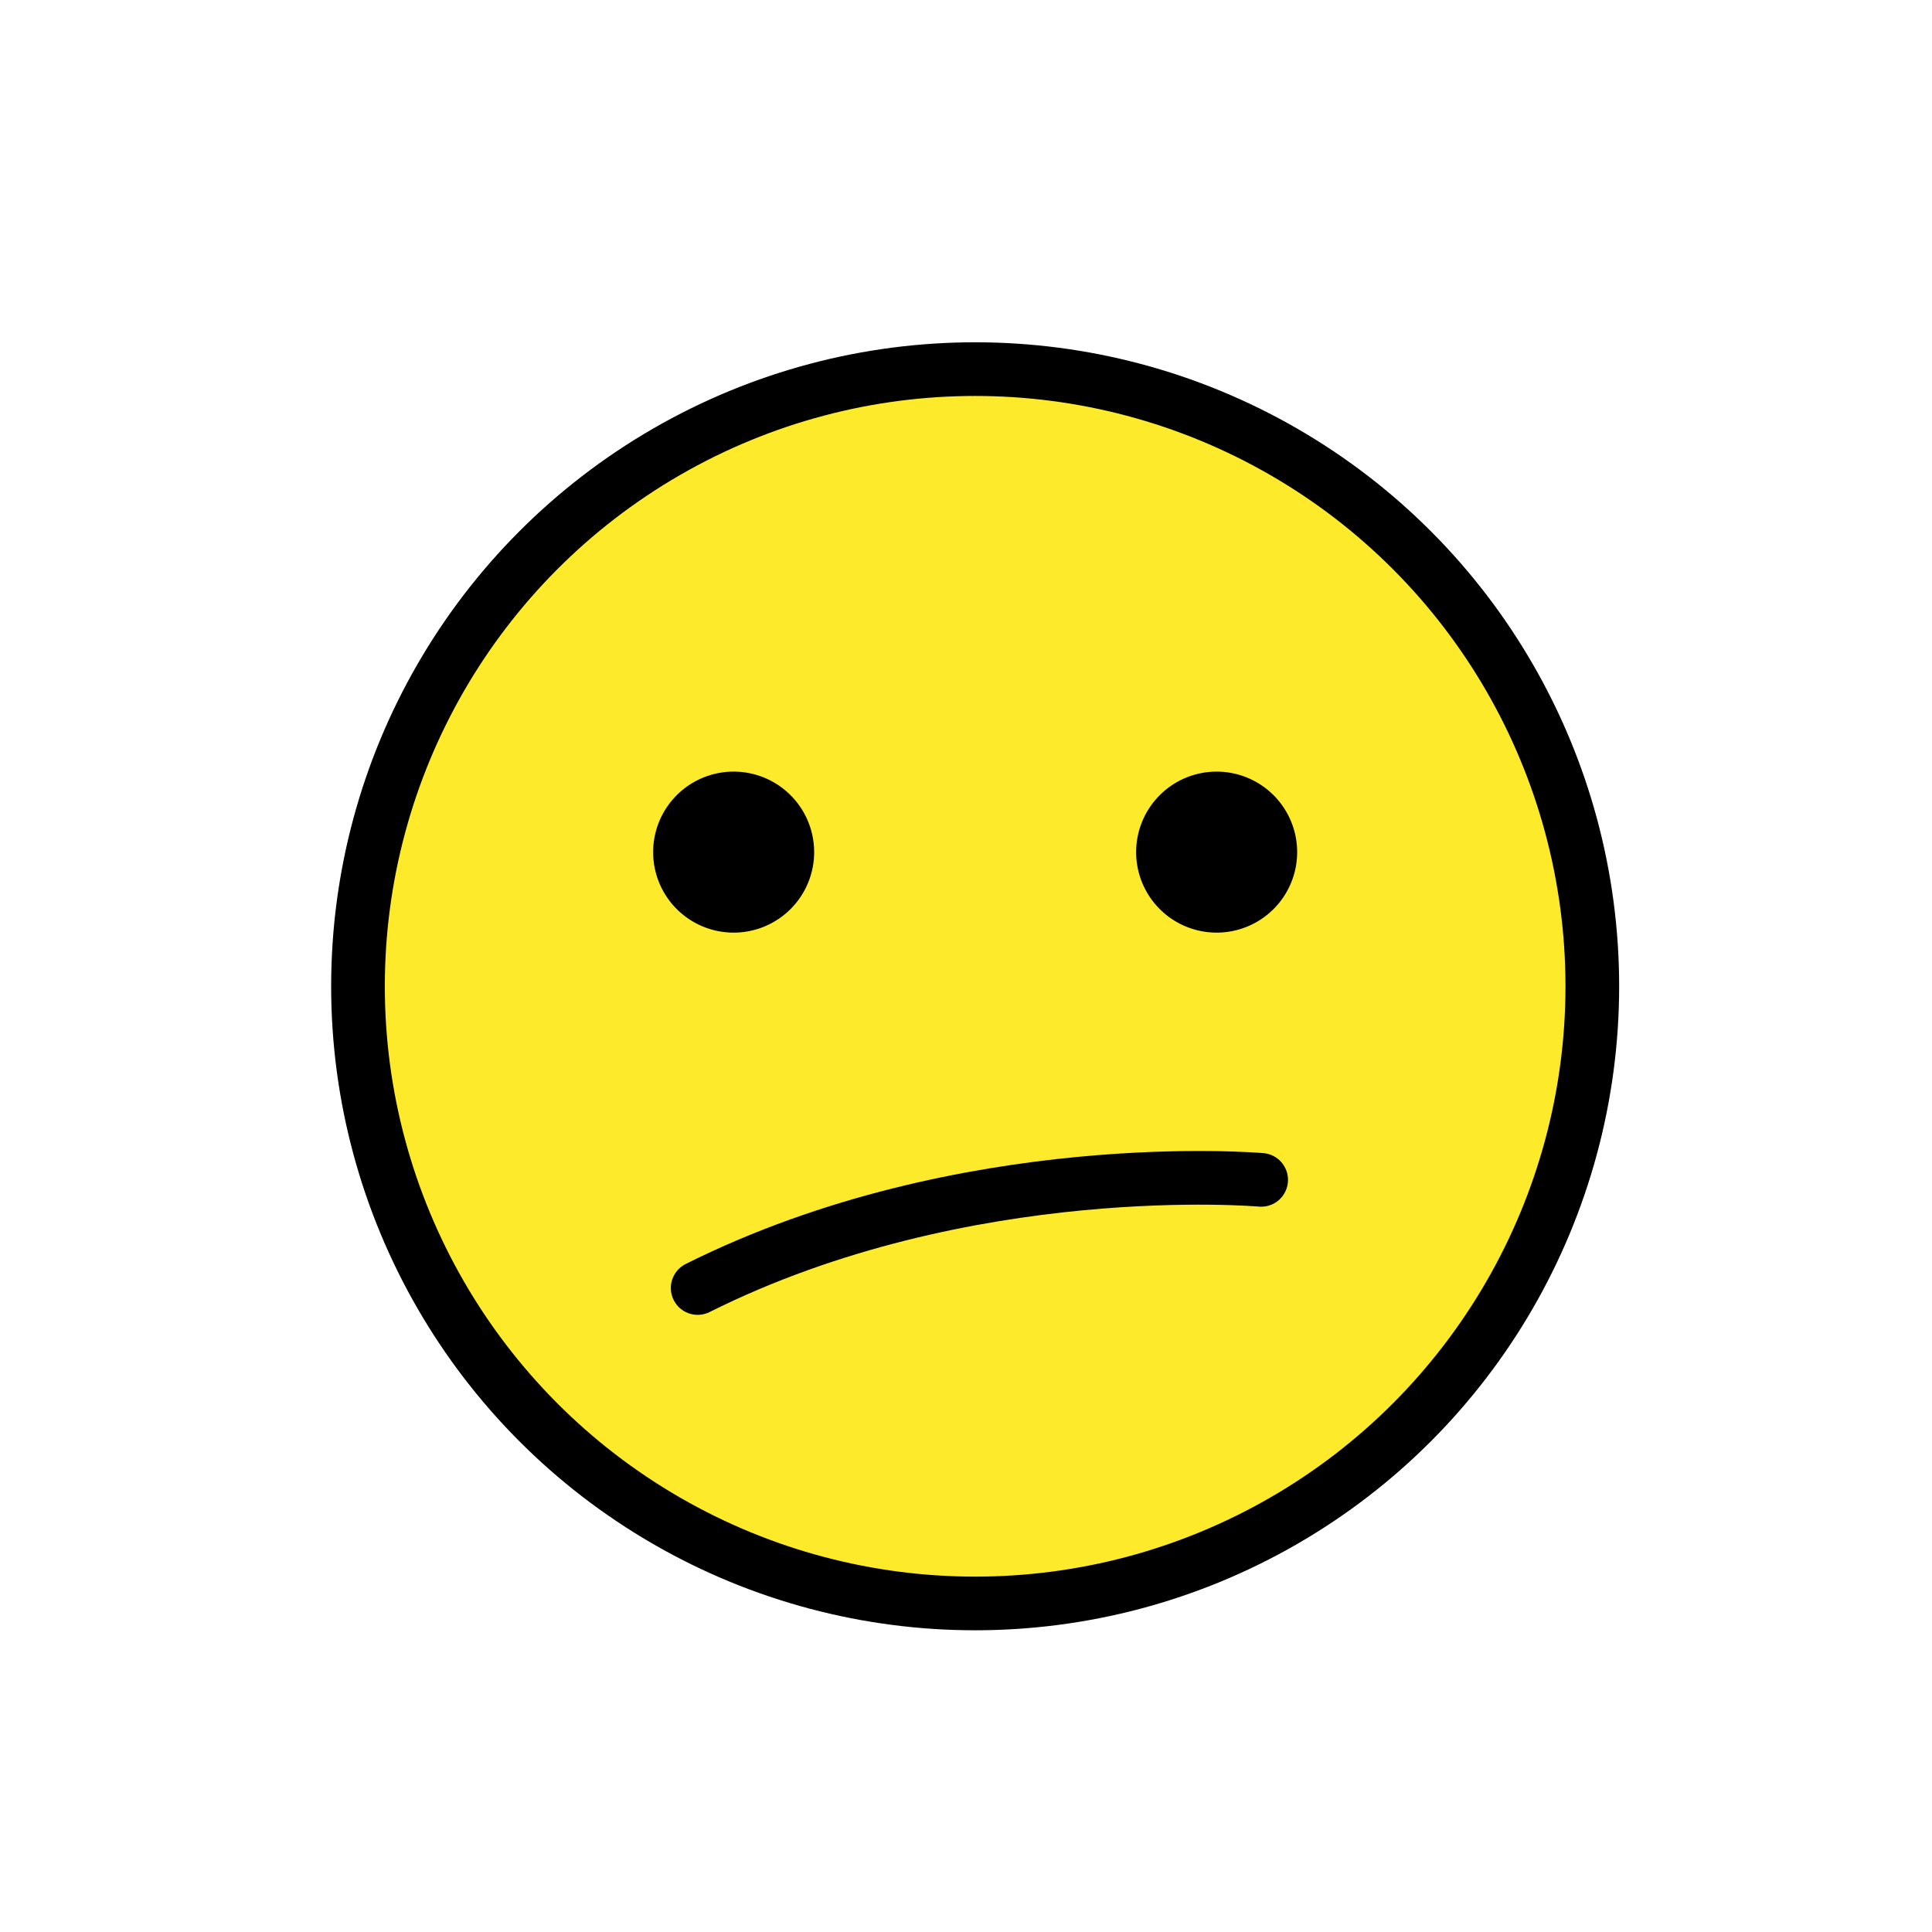
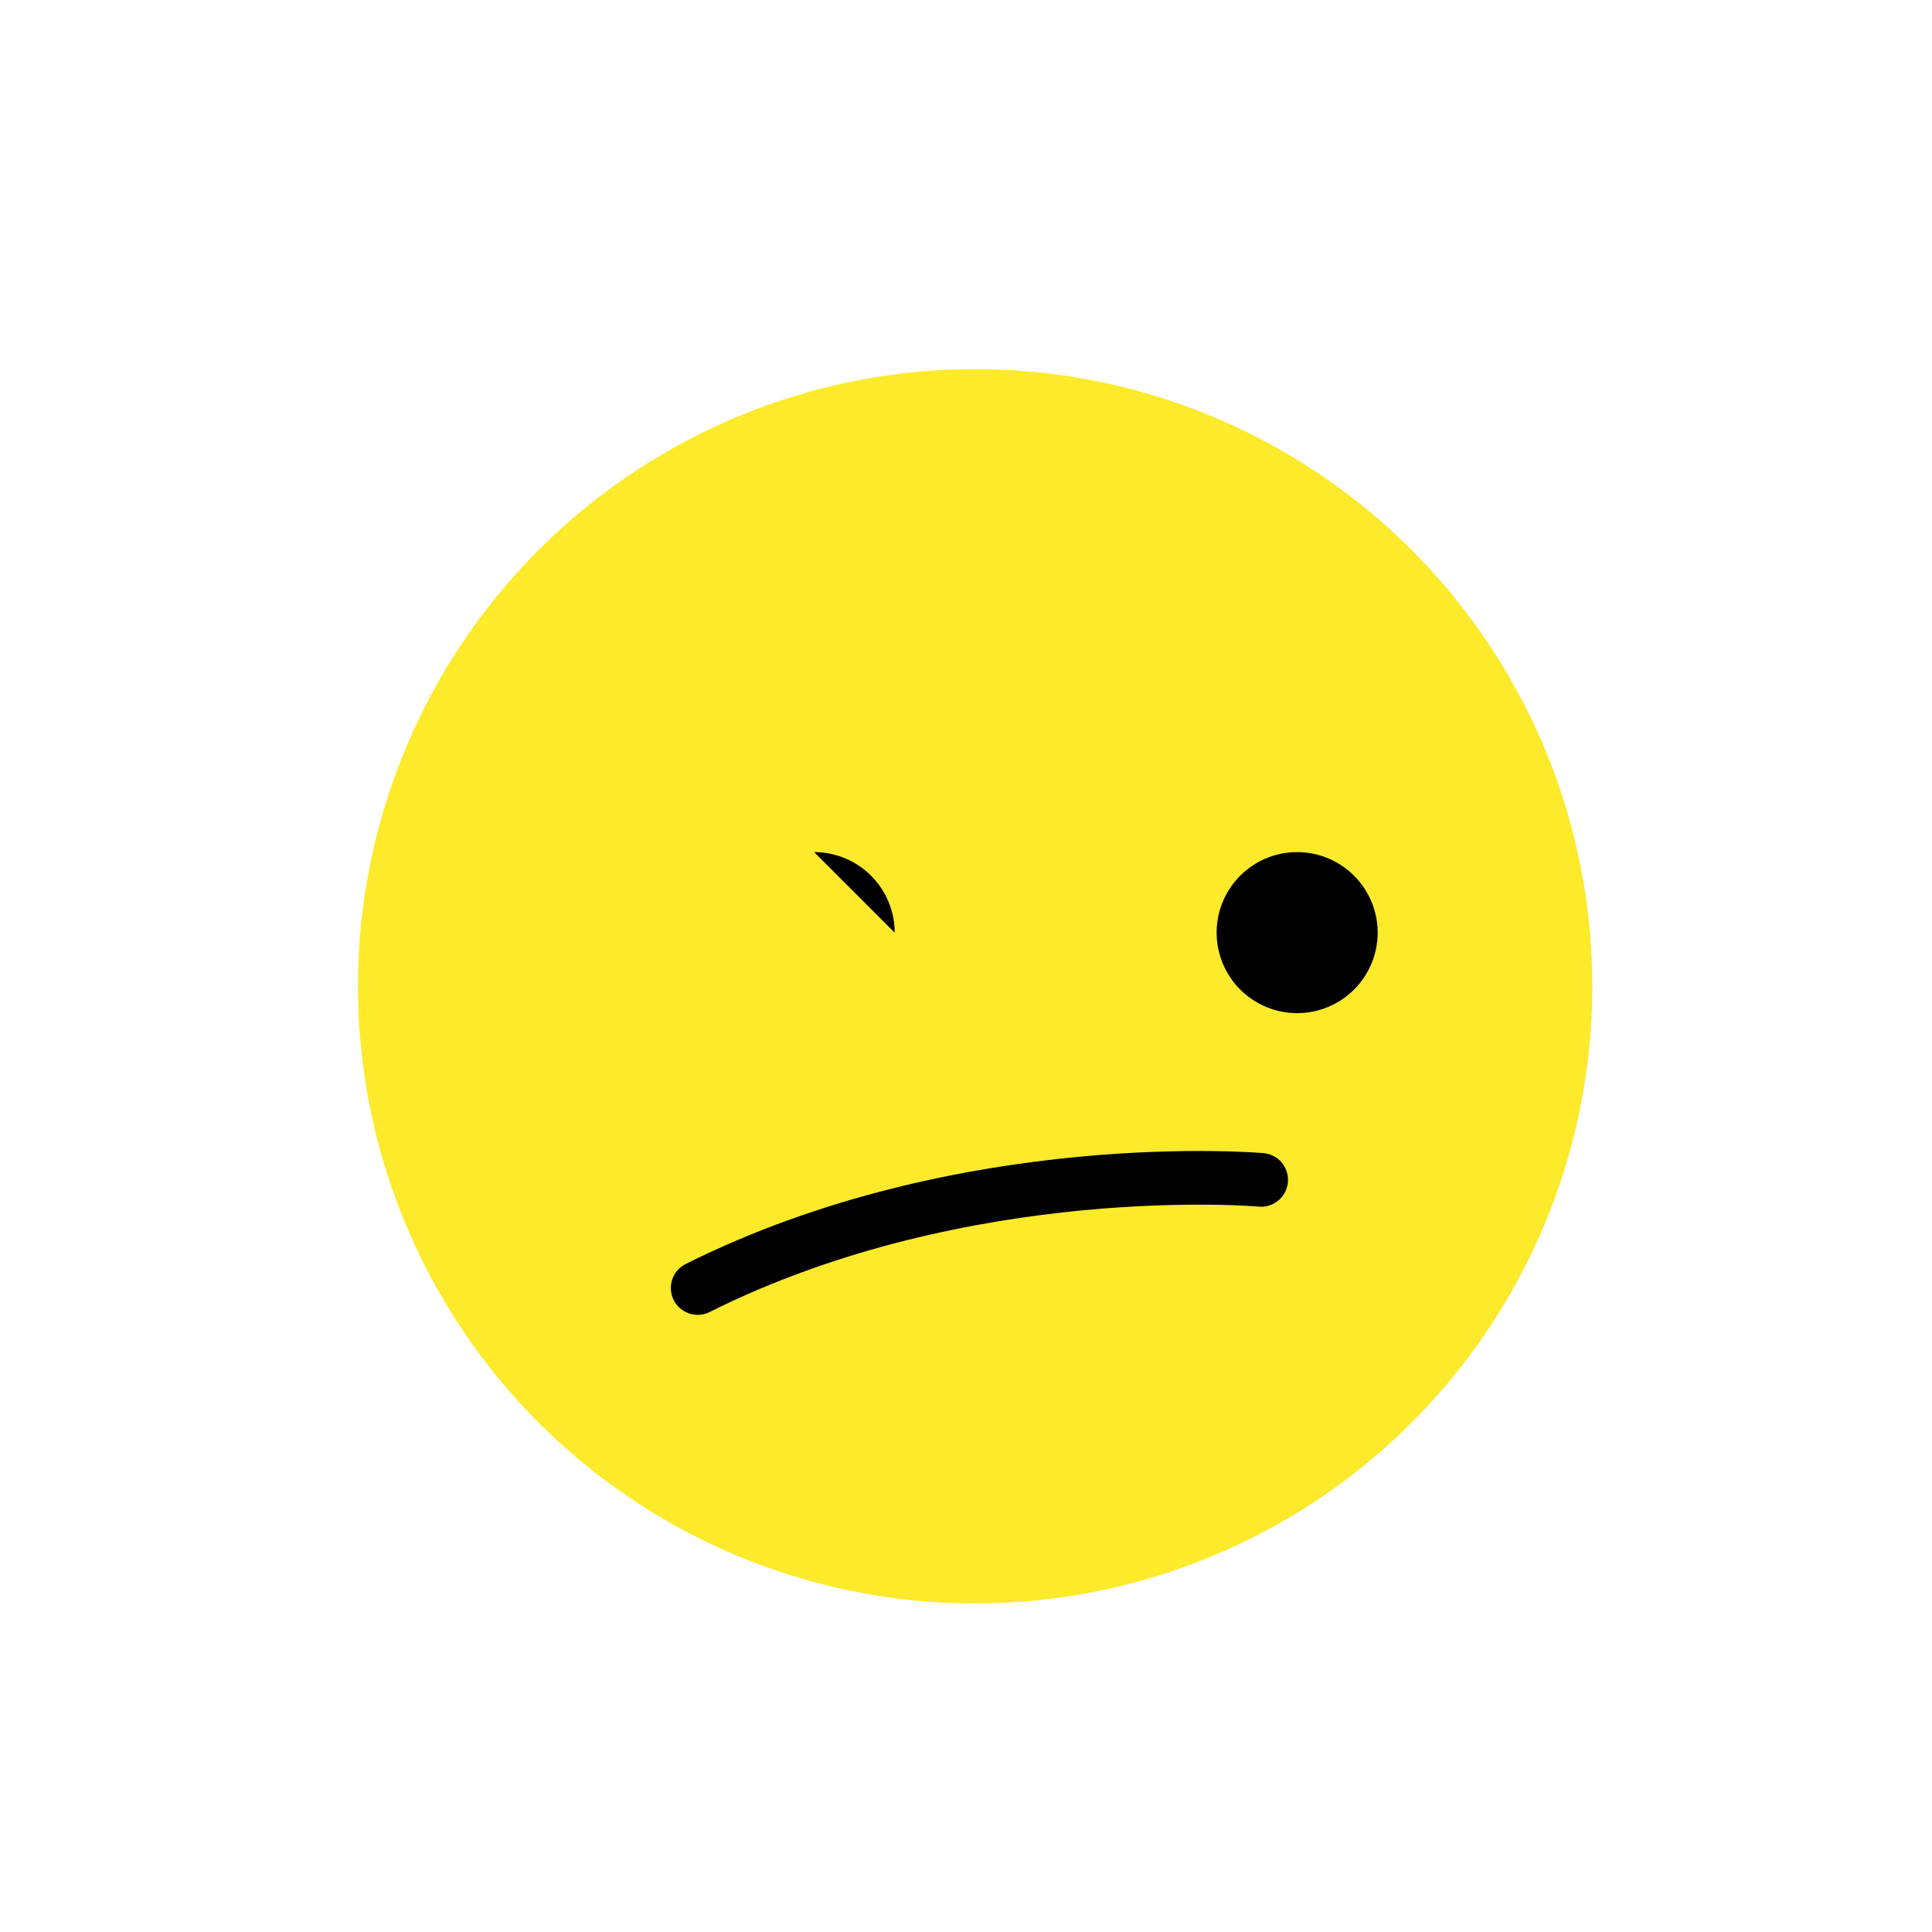
<svg xmlns="http://www.w3.org/2000/svg" width="800" height="800" viewBox="0 0 72 72">
  <circle cx="36.341" cy="36.756" r="23" fill="#fcea2b" />
-   <circle cx="36.341" cy="36.756" r="23" fill="none" stroke="#000" stroke-linecap="round" stroke-linejoin="round" stroke-width="2" />
-   <path d="M30.341 31.756a3 3 0 1 1-3-3a3.001 3.001 0 0 1 3 3m18 0a3 3 0 1 1-3-3a3.001 3.001 0 0 1 3 3" />
+   <path d="M30.341 31.756a3.001 3.001 0 0 1 3 3m18 0a3 3 0 1 1-3-3a3.001 3.001 0 0 1 3 3" />
  <path fill="none" stroke="#000" stroke-linecap="round" stroke-linejoin="round" stroke-width="2" d="M26 48c10-5 21-4.03 21-4.03" />
</svg>